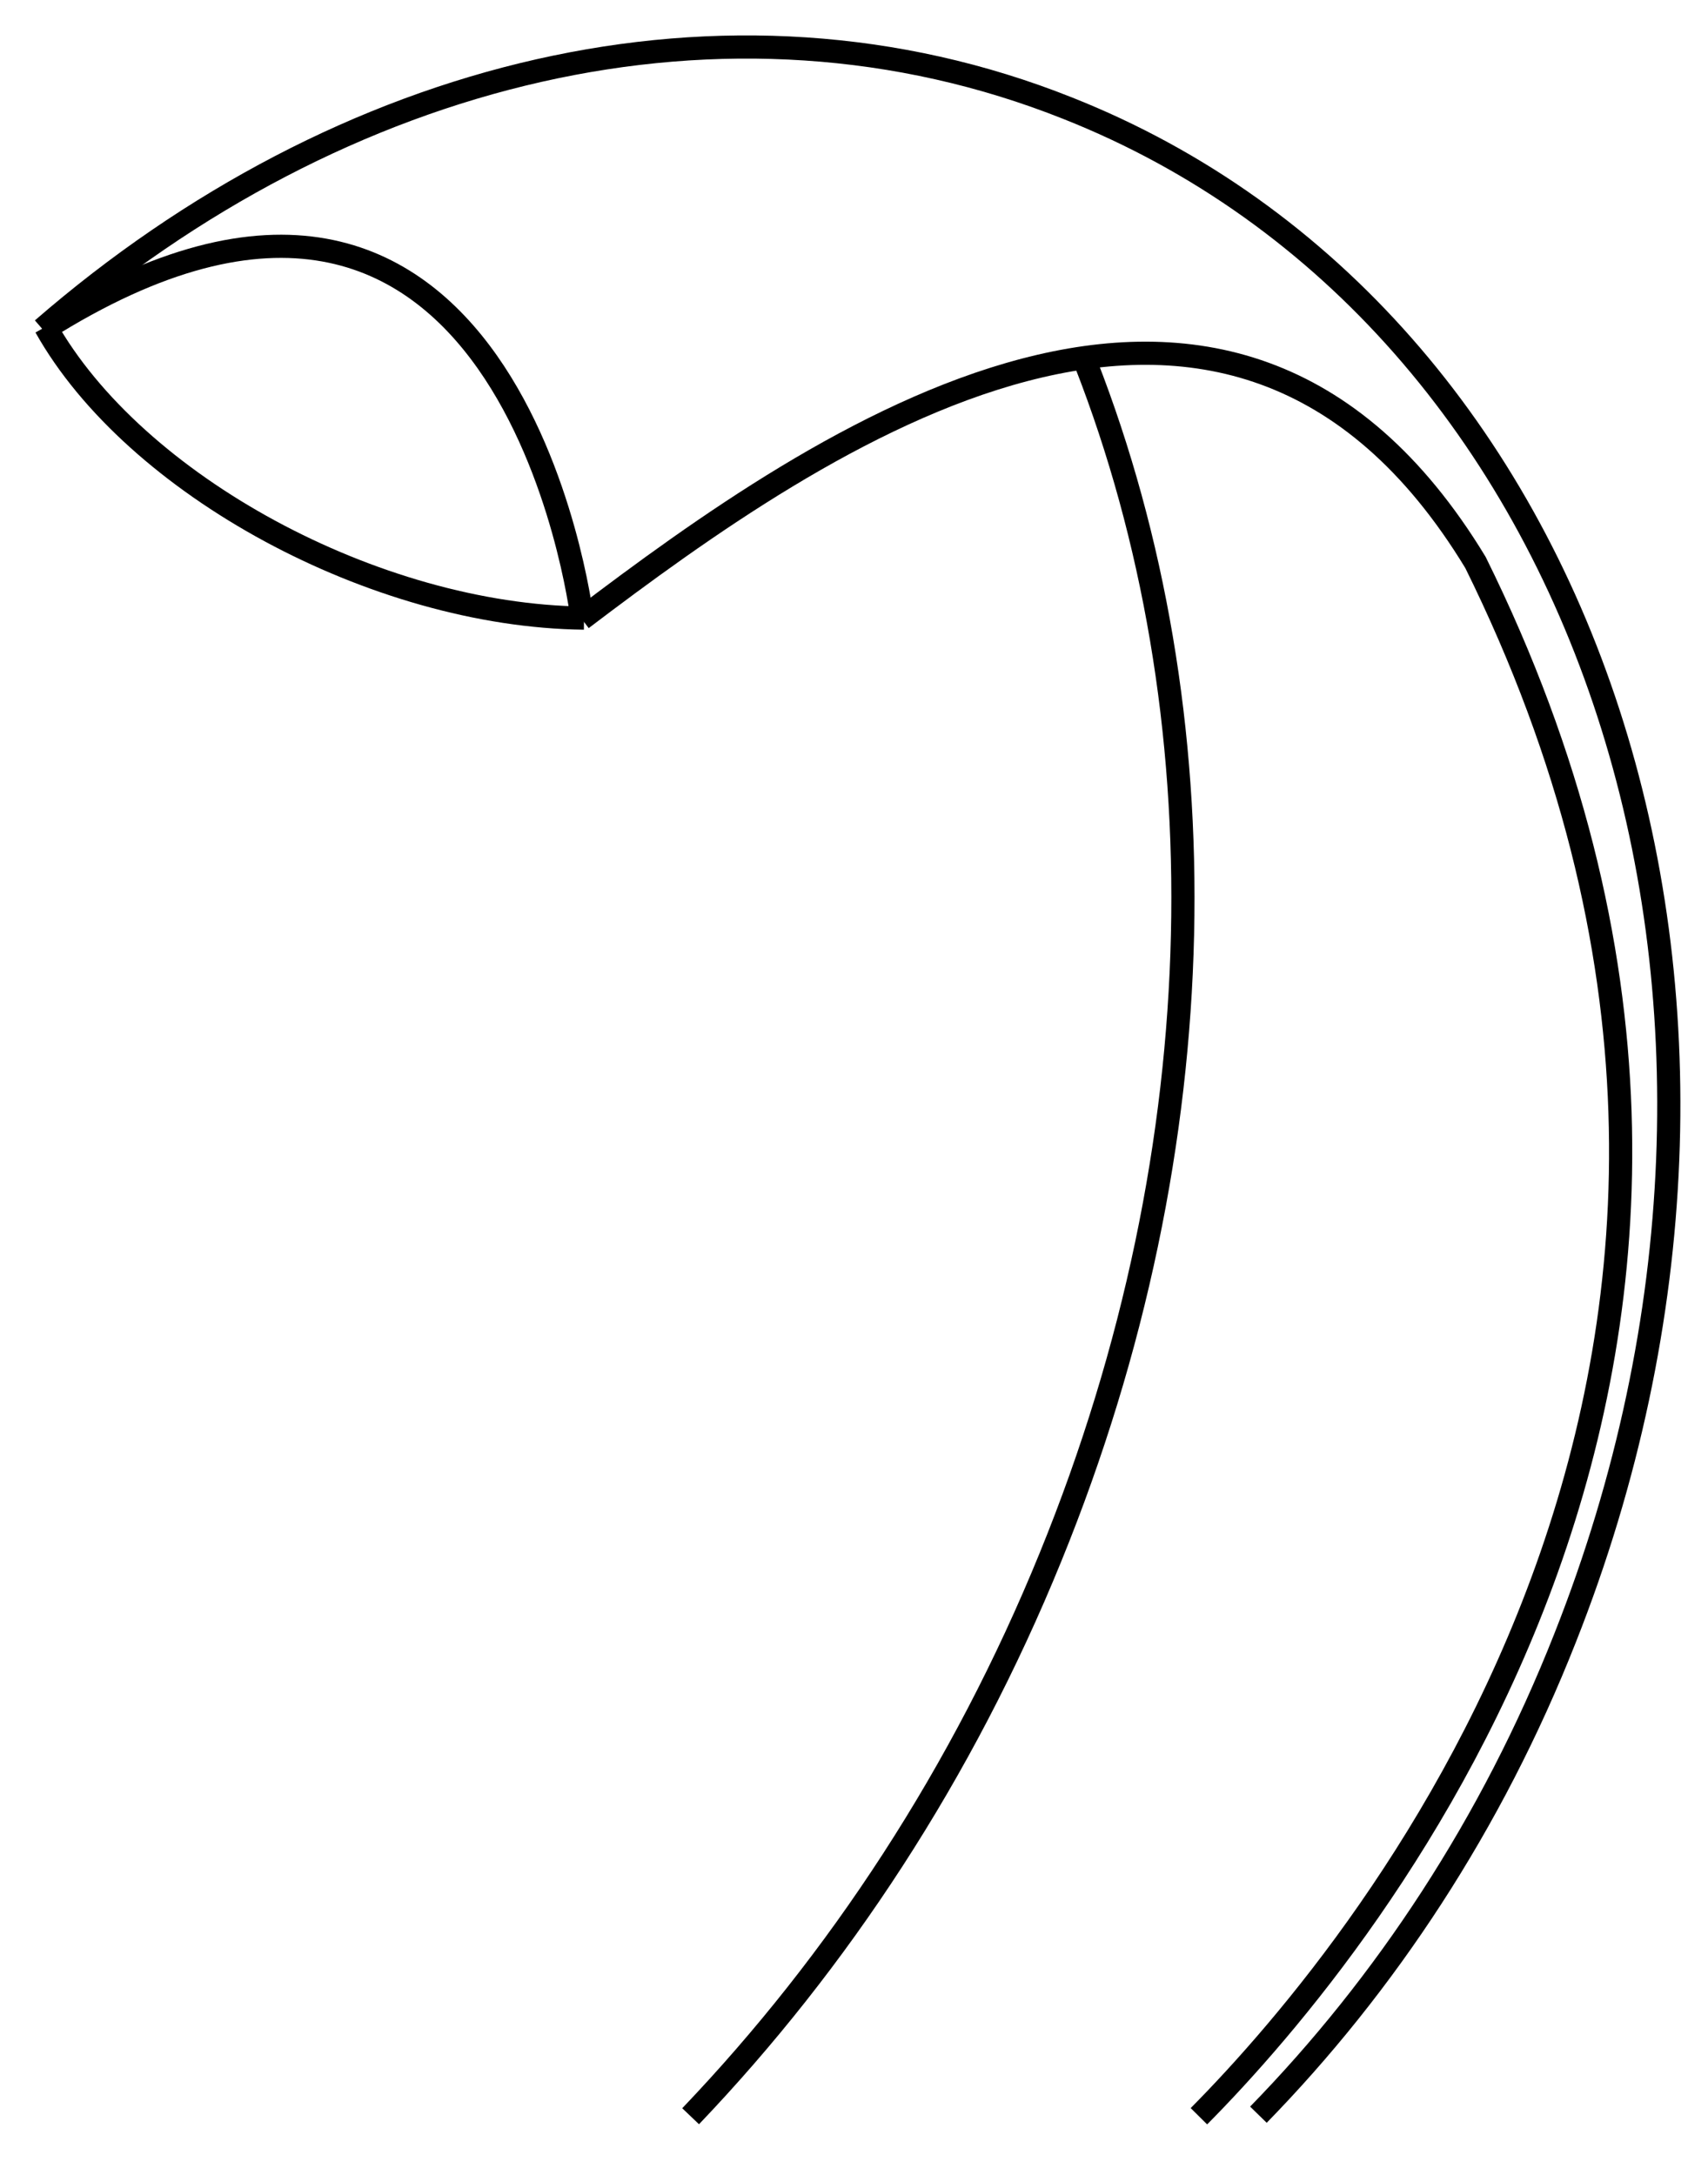
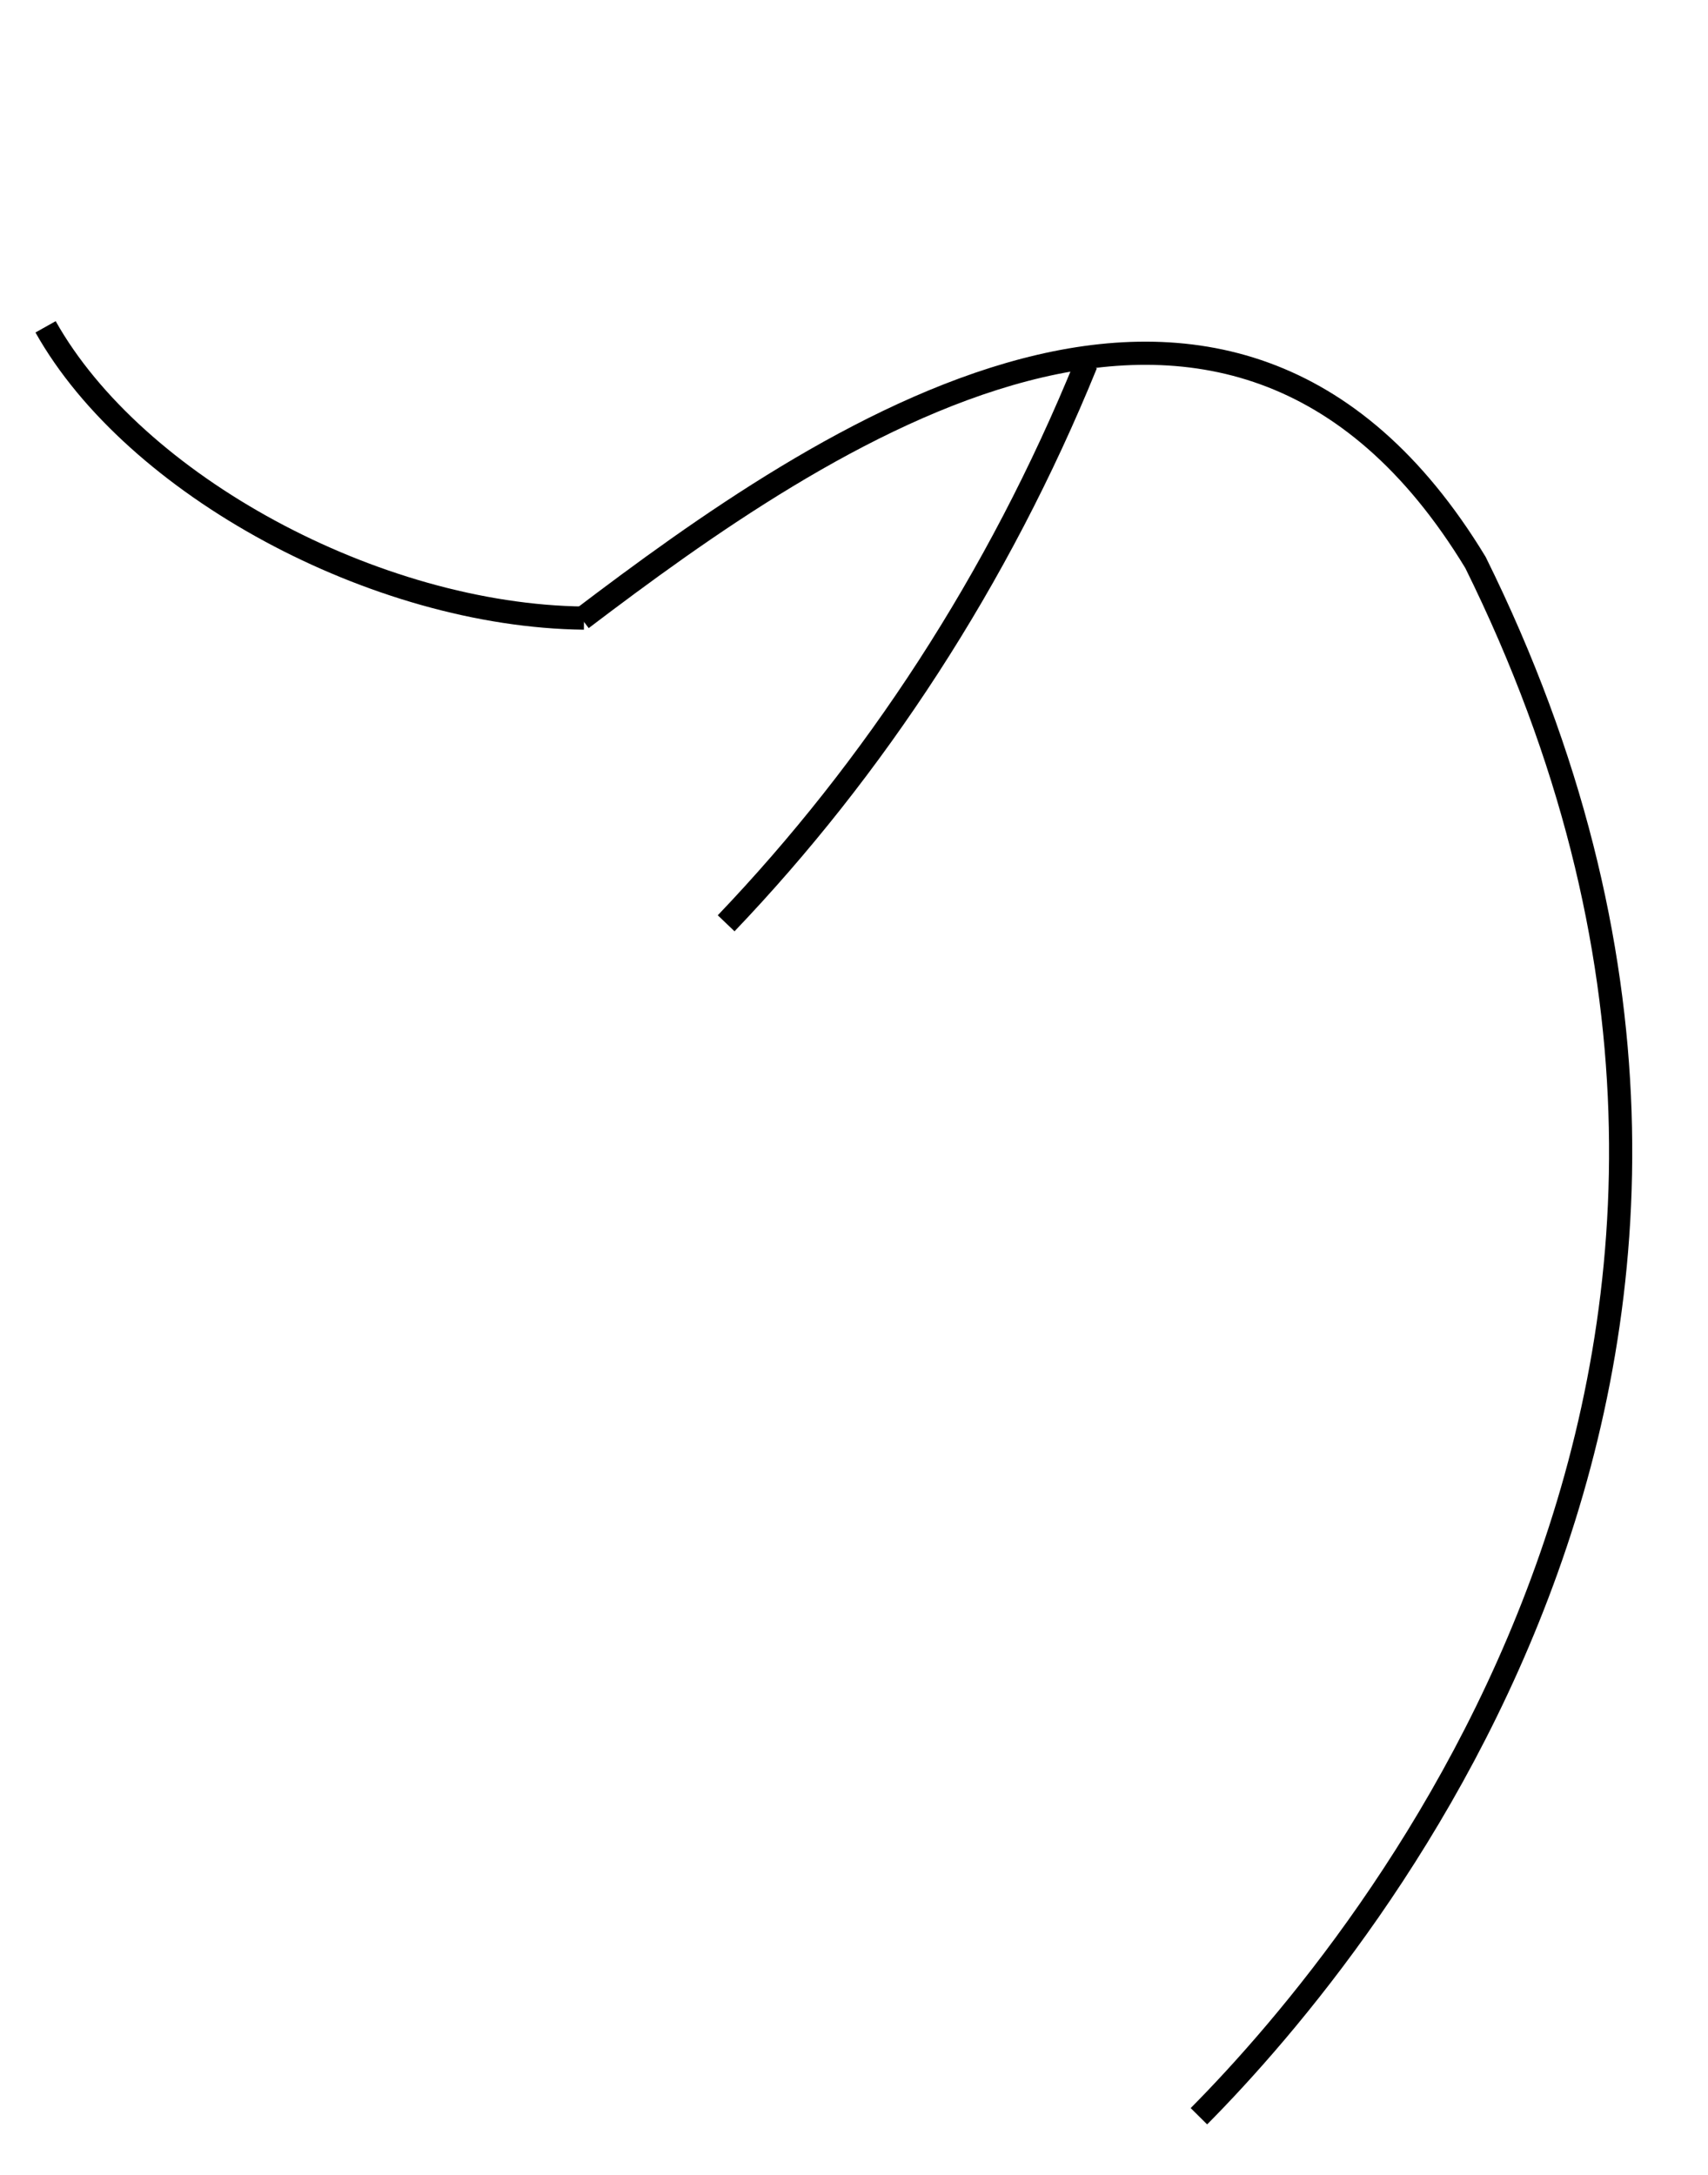
<svg xmlns="http://www.w3.org/2000/svg" version="1.1" x="0px" y="0px" viewBox="0 0 221.1 281.5" enable-background="new 0 0 221.1 281.5" xml:space="preserve">
  <g id="Layer_1">
-     <path fill="none" stroke="#000000" stroke-width="3" stroke-miterlimit="10" d="M5.5,42.6C44.1,9.1,94-3.6,138.2,14   c68.2,27,97,115.7,64.4,198c-9.5,24.1-23.3,44.9-39.7,61.7" />
-     <path fill="none" stroke="#000000" stroke-width="3" stroke-miterlimit="10" d="M140.6,47.1c17.5,44.9,17.3,100.7-4.6,154.4   c-11.4,28-27.5,52.4-46.6,72.4" />
+     <path fill="none" stroke="#000000" stroke-width="3" stroke-miterlimit="10" d="M140.6,47.1c-11.4,28-27.5,52.4-46.6,72.4" />
    <path fill="none" stroke="#000000" stroke-width="3" stroke-miterlimit="10" d="M75.3,80.1c30.7-23.3,83.6-60.2,115.7-7.3   c50.2,101.5-13.6,178.7-35.8,201.1" />
-     <path fill="none" stroke="#000000" stroke-width="3" stroke-miterlimit="10" d="M75.3,79.7c0,0-9.3-75.2-69.7-37" />
    <path fill="none" stroke="#000000" stroke-width="3" stroke-miterlimit="10" d="M5.9,42.3C17.4,62.8,48.6,79.7,75.6,80" />
  </g>
  <g id="diamond_inclusions">
</g>
</svg>